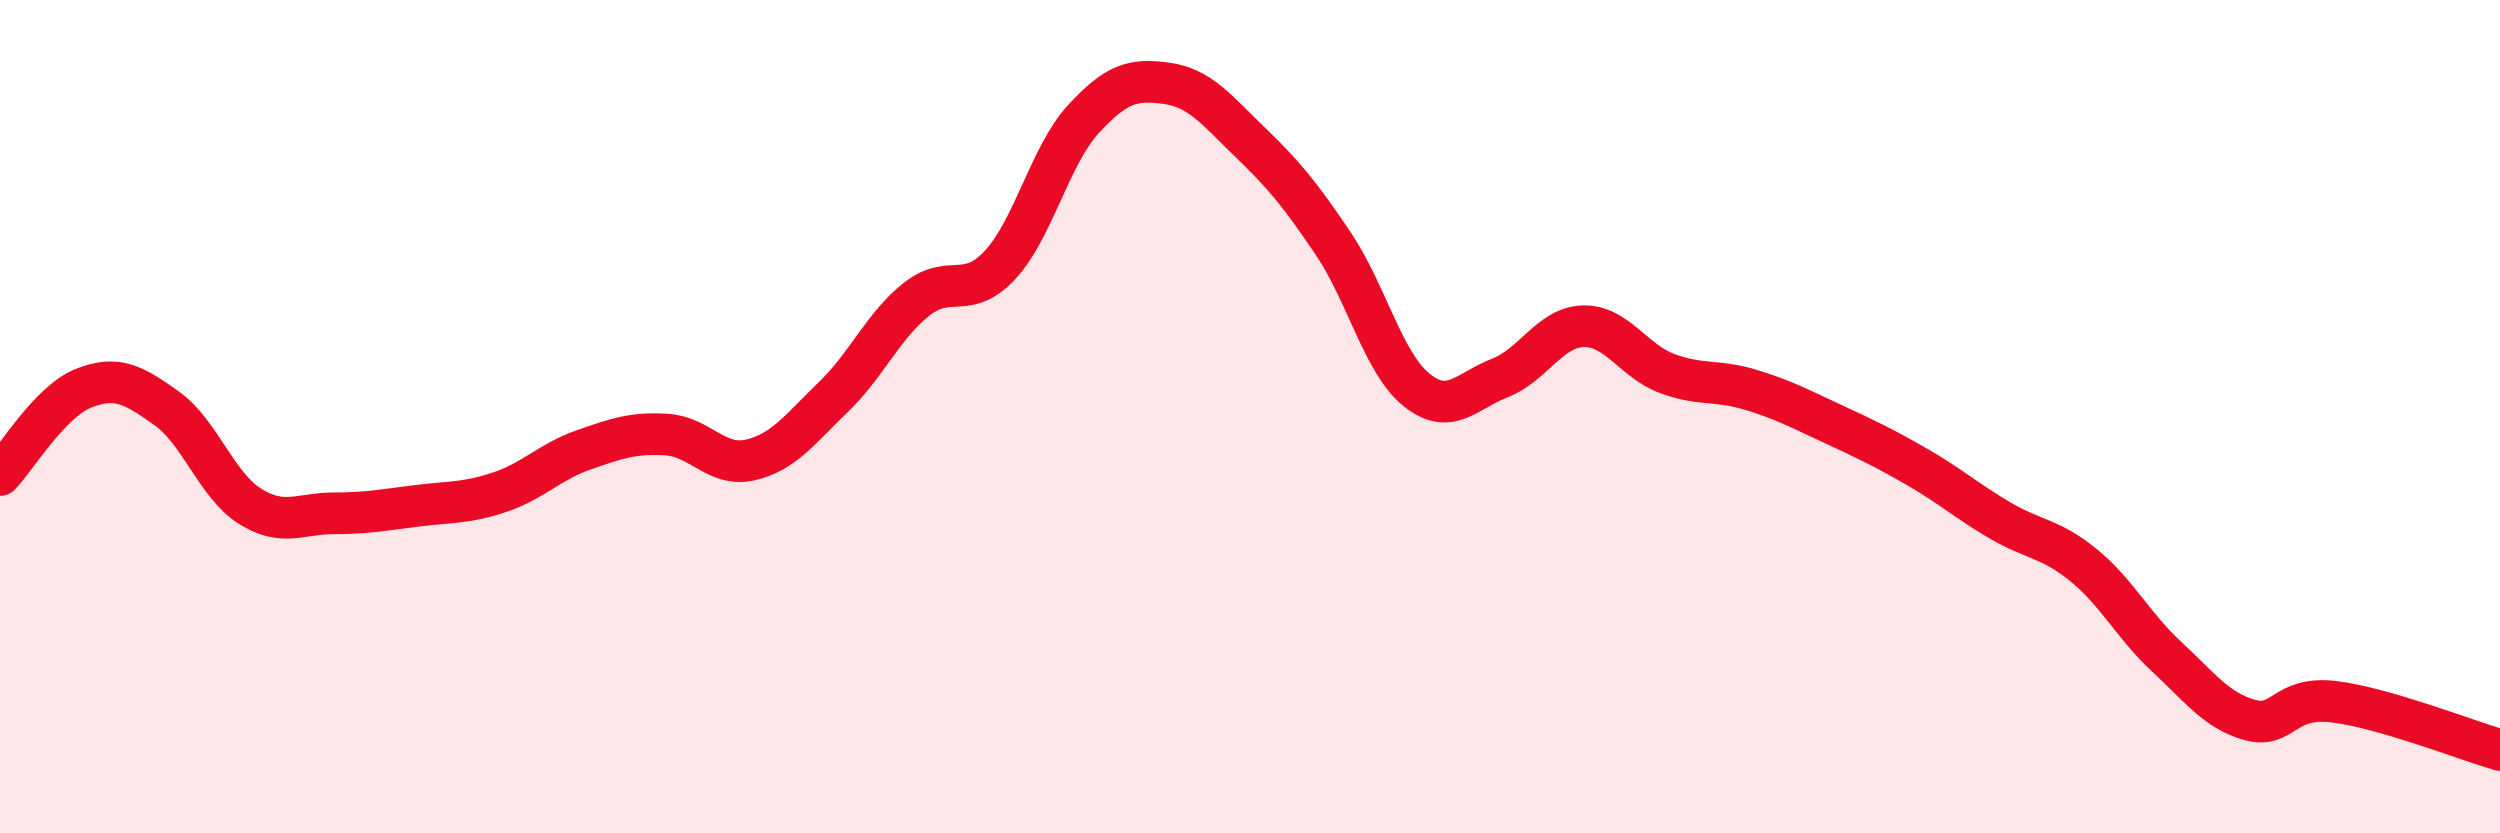
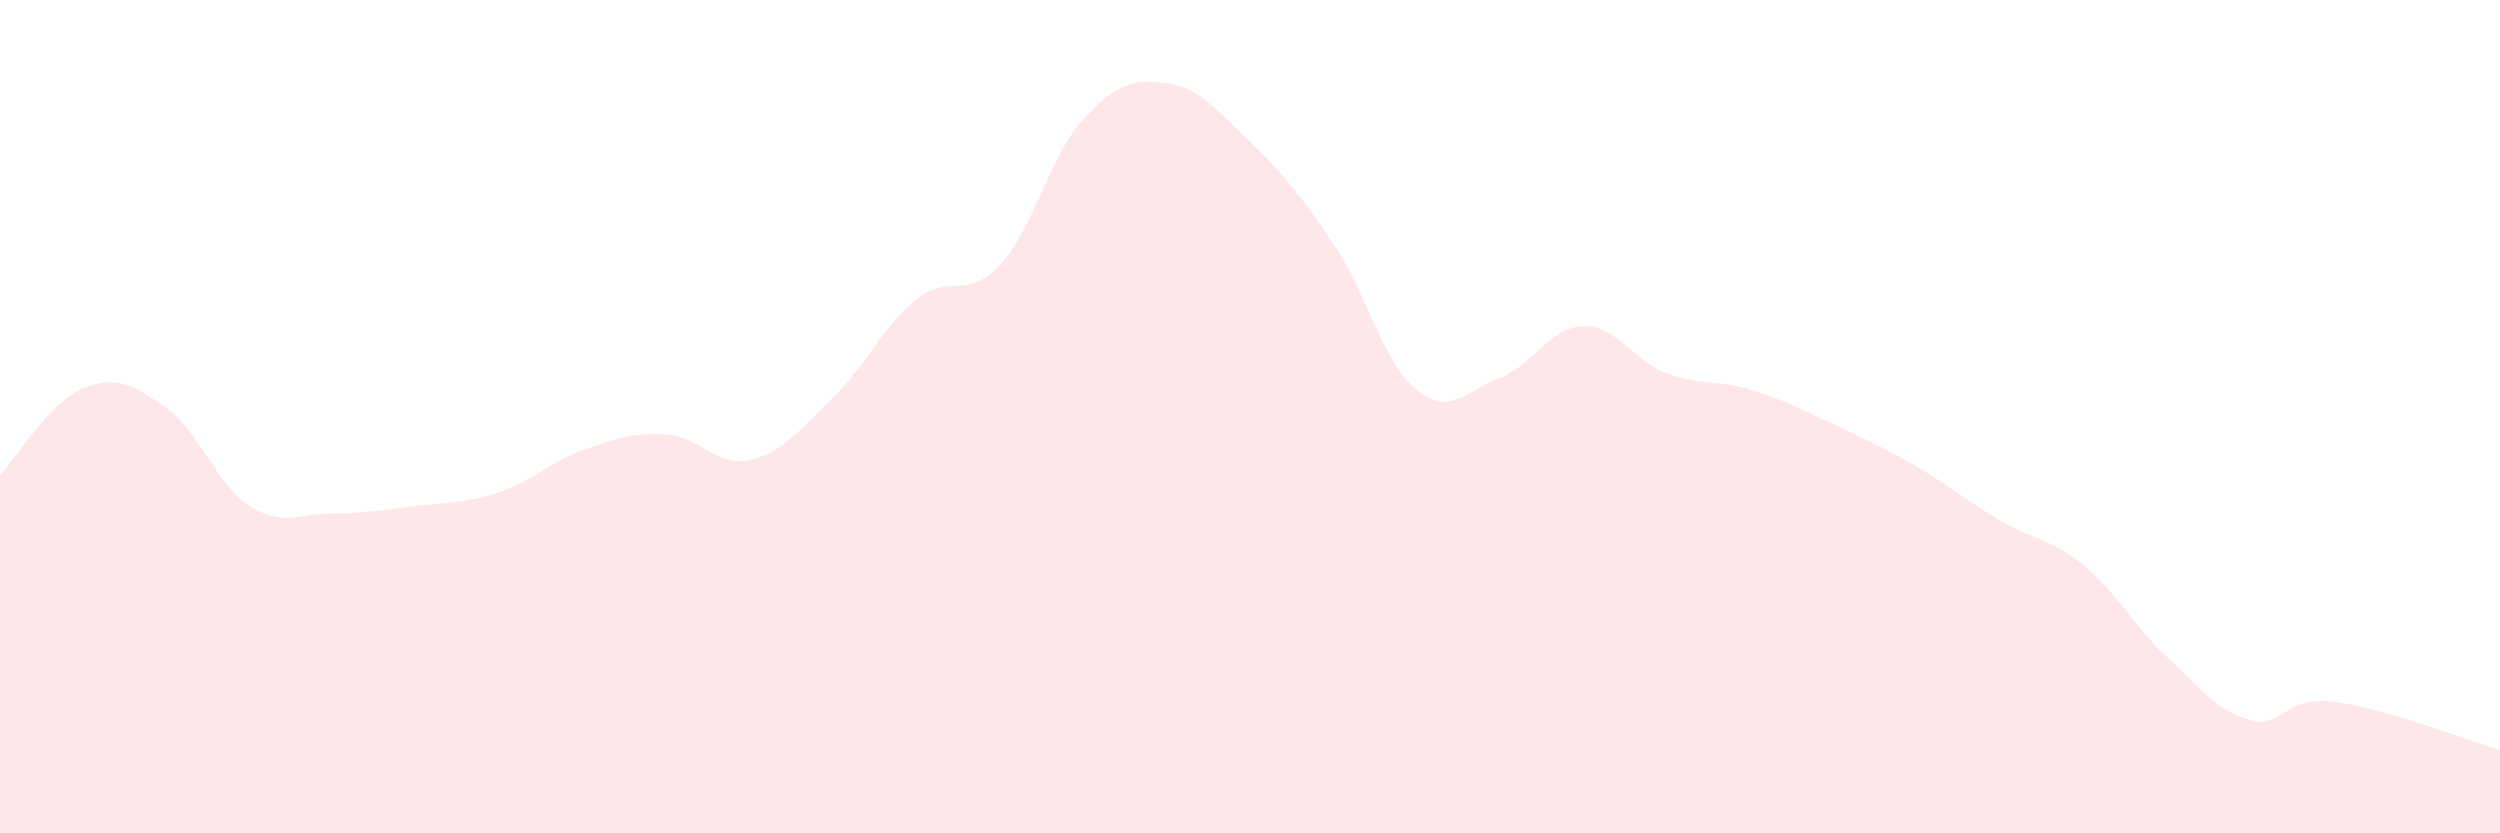
<svg xmlns="http://www.w3.org/2000/svg" width="60" height="20" viewBox="0 0 60 20">
  <path d="M 0,11.4 C 0.4,10.98 1.2,9.64 2,9.32 C 2.8,9 3.2,9.23 4,9.8 C 4.8,10.37 5.2,11.65 6,12.15 C 6.8,12.65 7.2,12.32 8,12.32 C 8.8,12.32 9.2,12.24 10,12.14 C 10.8,12.04 11.2,12.08 12,11.81 C 12.8,11.54 13.2,11.08 14,10.8 C 14.8,10.52 15.2,10.38 16,10.43 C 16.8,10.48 17.2,11.22 18,11.04 C 18.8,10.86 19.2,10.3 20,9.53 C 20.8,8.76 21.2,7.81 22,7.18 C 22.8,6.55 23.2,7.22 24,6.36 C 24.8,5.5 25.2,3.73 26,2.86 C 26.8,1.99 27.2,1.89 28,2 C 28.8,2.11 29.2,2.64 30,3.41 C 30.8,4.18 31.2,4.66 32,5.85 C 32.8,7.04 33.2,8.72 34,9.36 C 34.8,10 35.2,9.38 36,9.07 C 36.8,8.76 37.2,7.85 38,7.83 C 38.8,7.81 39.2,8.66 40,8.96 C 40.8,9.26 41.2,9.11 42,9.35 C 42.8,9.59 43.2,9.81 44,10.18 C 44.8,10.55 45.2,10.74 46,11.2 C 46.8,11.66 47.2,12.02 48,12.49 C 48.8,12.96 49.2,12.91 50,13.56 C 50.8,14.21 51.2,15.02 52,15.76 C 52.8,16.5 53.2,17.06 54,17.28 C 54.8,17.5 54.8,16.7 56,16.84 C 57.2,16.98 59.2,17.77 60,18L60 20L0 20Z" fill="#EB0A25" opacity="0.1" stroke-linecap="round" stroke-linejoin="round" />
-   <path d="M 0,11.4 C 0.4,10.98 1.2,9.64 2,9.32 C 2.8,9 3.2,9.23 4,9.8 C 4.8,10.37 5.2,11.65 6,12.15 C 6.8,12.65 7.2,12.32 8,12.32 C 8.8,12.32 9.2,12.24 10,12.14 C 10.8,12.04 11.2,12.08 12,11.81 C 12.8,11.54 13.2,11.08 14,10.8 C 14.8,10.52 15.2,10.38 16,10.43 C 16.8,10.48 17.2,11.22 18,11.04 C 18.8,10.86 19.2,10.3 20,9.53 C 20.8,8.76 21.2,7.81 22,7.18 C 22.8,6.55 23.2,7.22 24,6.36 C 24.8,5.5 25.2,3.73 26,2.86 C 26.8,1.99 27.2,1.89 28,2 C 28.8,2.11 29.2,2.64 30,3.41 C 30.8,4.18 31.2,4.66 32,5.85 C 32.8,7.04 33.2,8.72 34,9.36 C 34.8,10 35.2,9.38 36,9.07 C 36.8,8.76 37.2,7.85 38,7.83 C 38.8,7.81 39.2,8.66 40,8.96 C 40.8,9.26 41.2,9.11 42,9.35 C 42.8,9.59 43.2,9.81 44,10.18 C 44.8,10.55 45.2,10.74 46,11.2 C 46.8,11.66 47.2,12.02 48,12.49 C 48.8,12.96 49.2,12.91 50,13.56 C 50.8,14.21 51.2,15.02 52,15.76 C 52.8,16.5 53.2,17.06 54,17.28 C 54.8,17.5 54.8,16.7 56,16.84 C 57.2,16.98 59.2,17.77 60,18" stroke="#EB0A25" stroke-width="1" fill="none" stroke-linecap="round" stroke-linejoin="round" />
</svg>